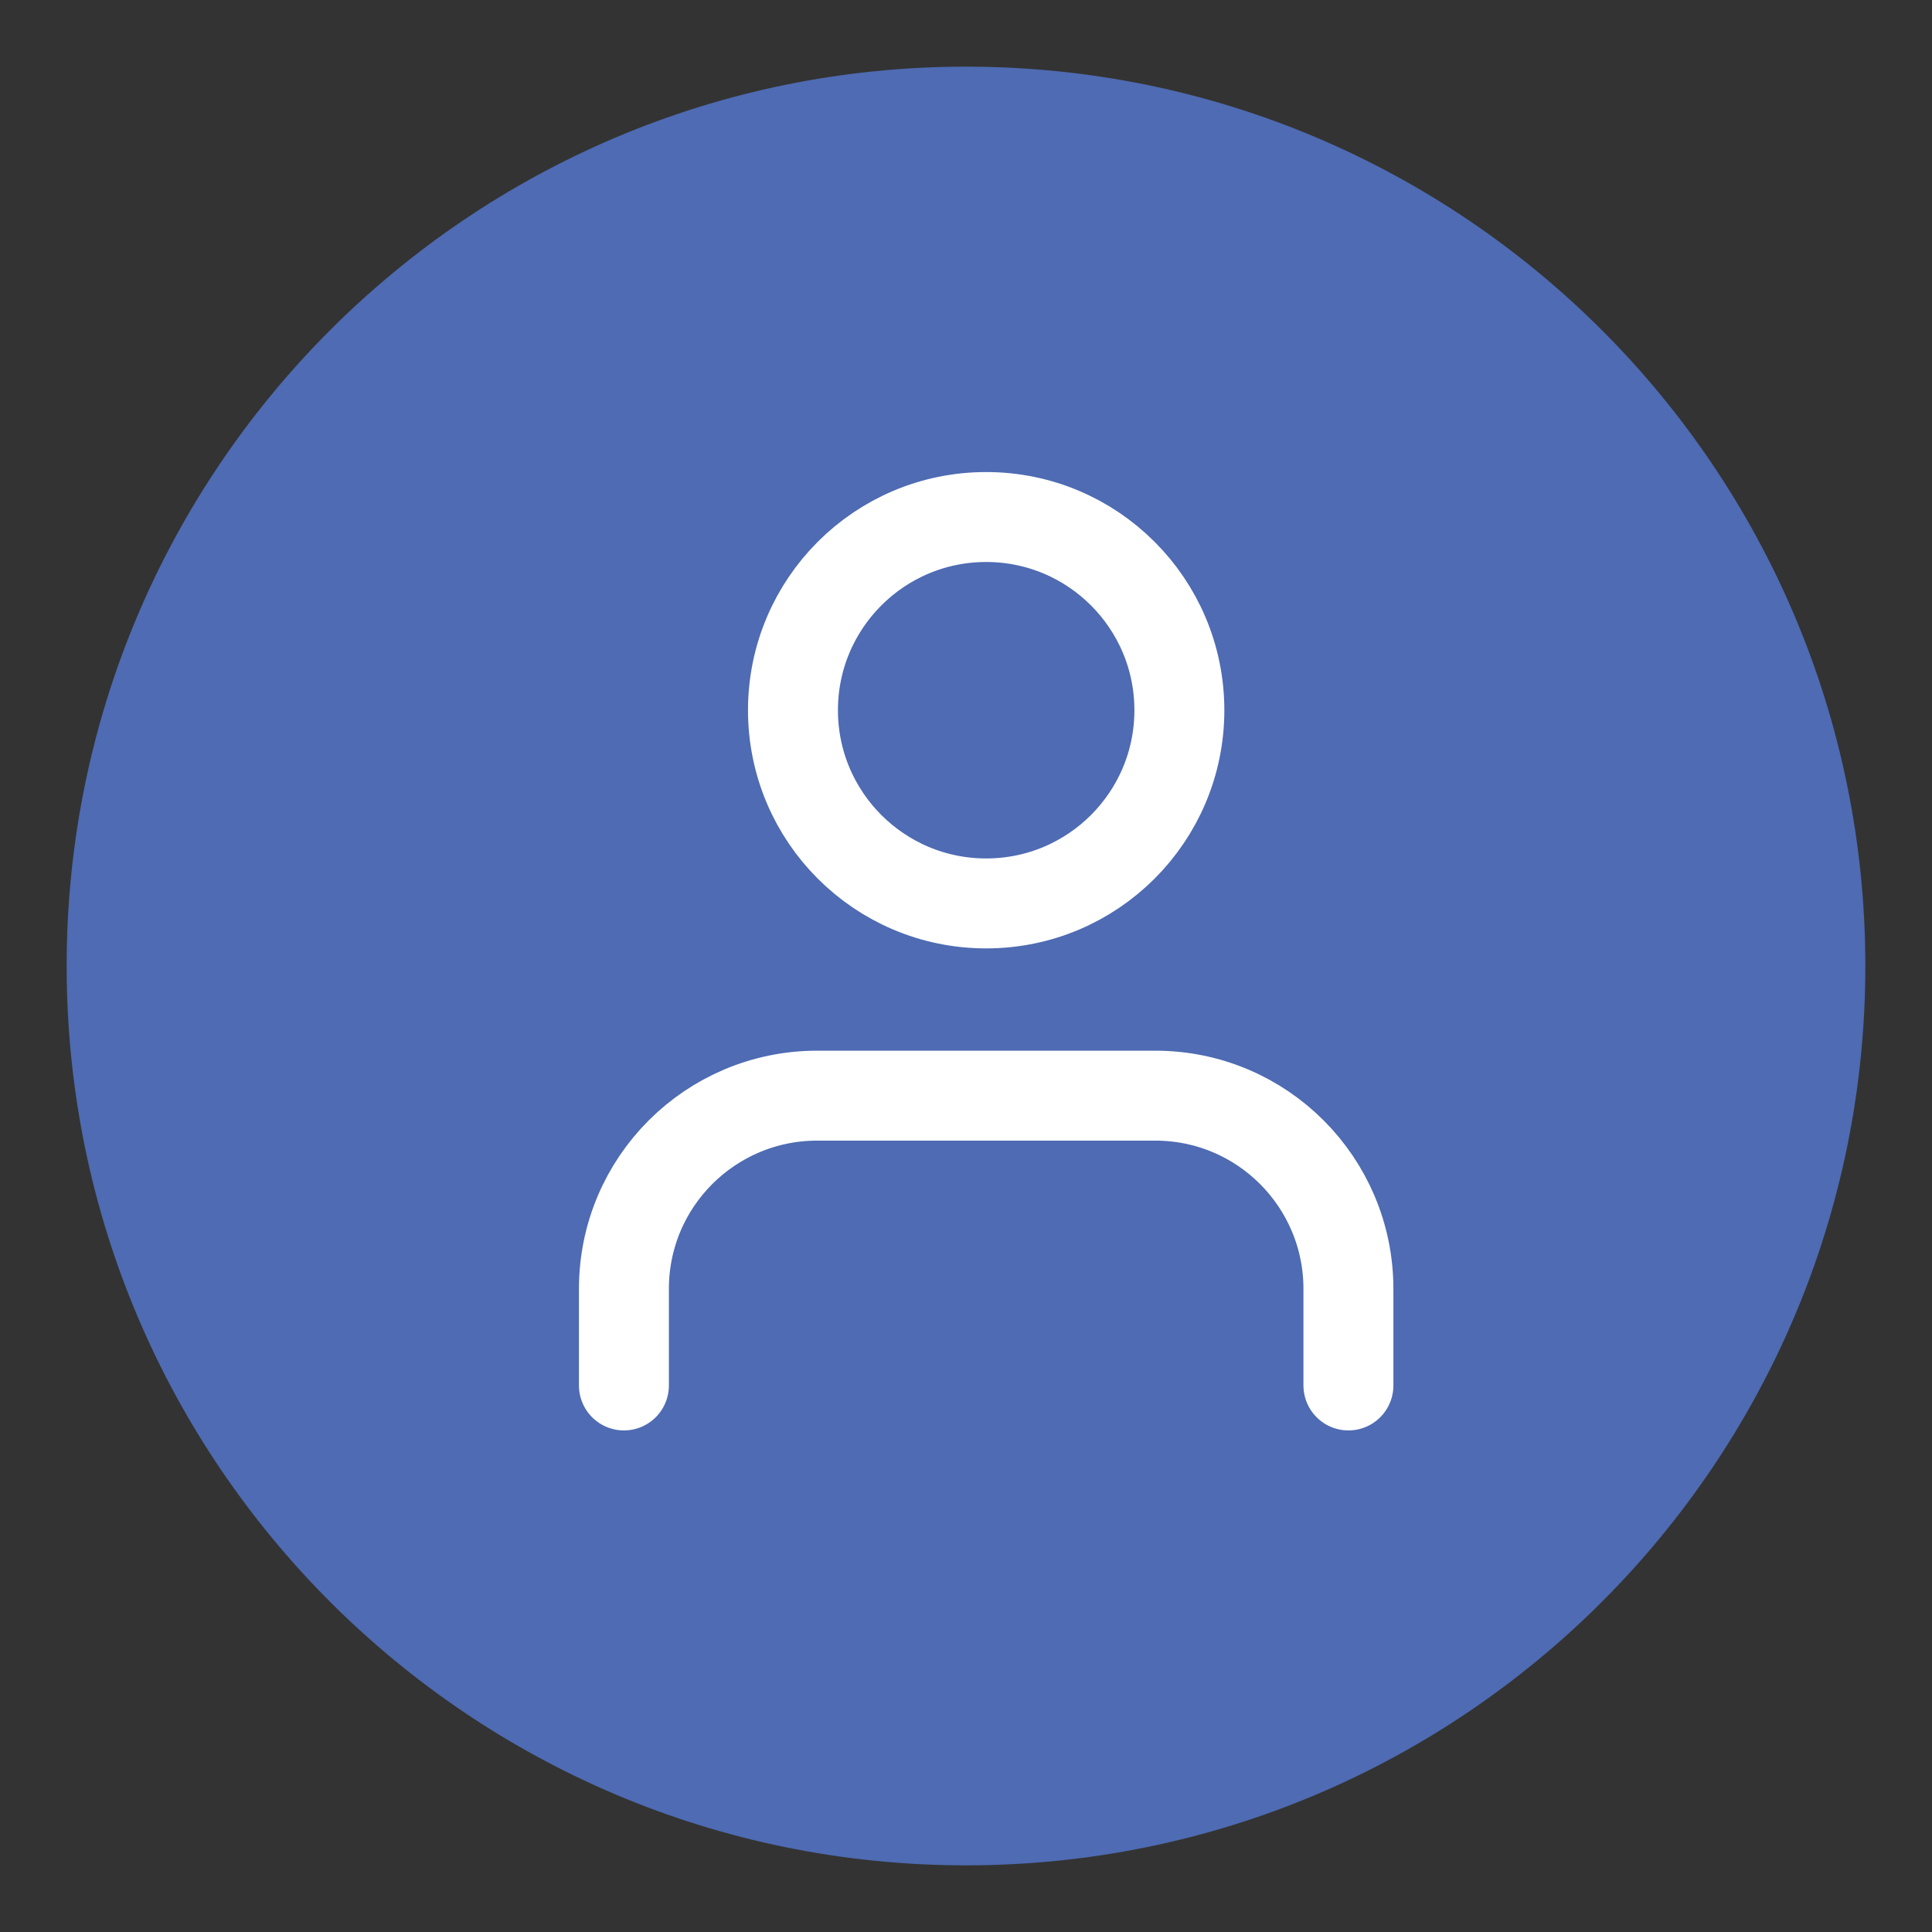
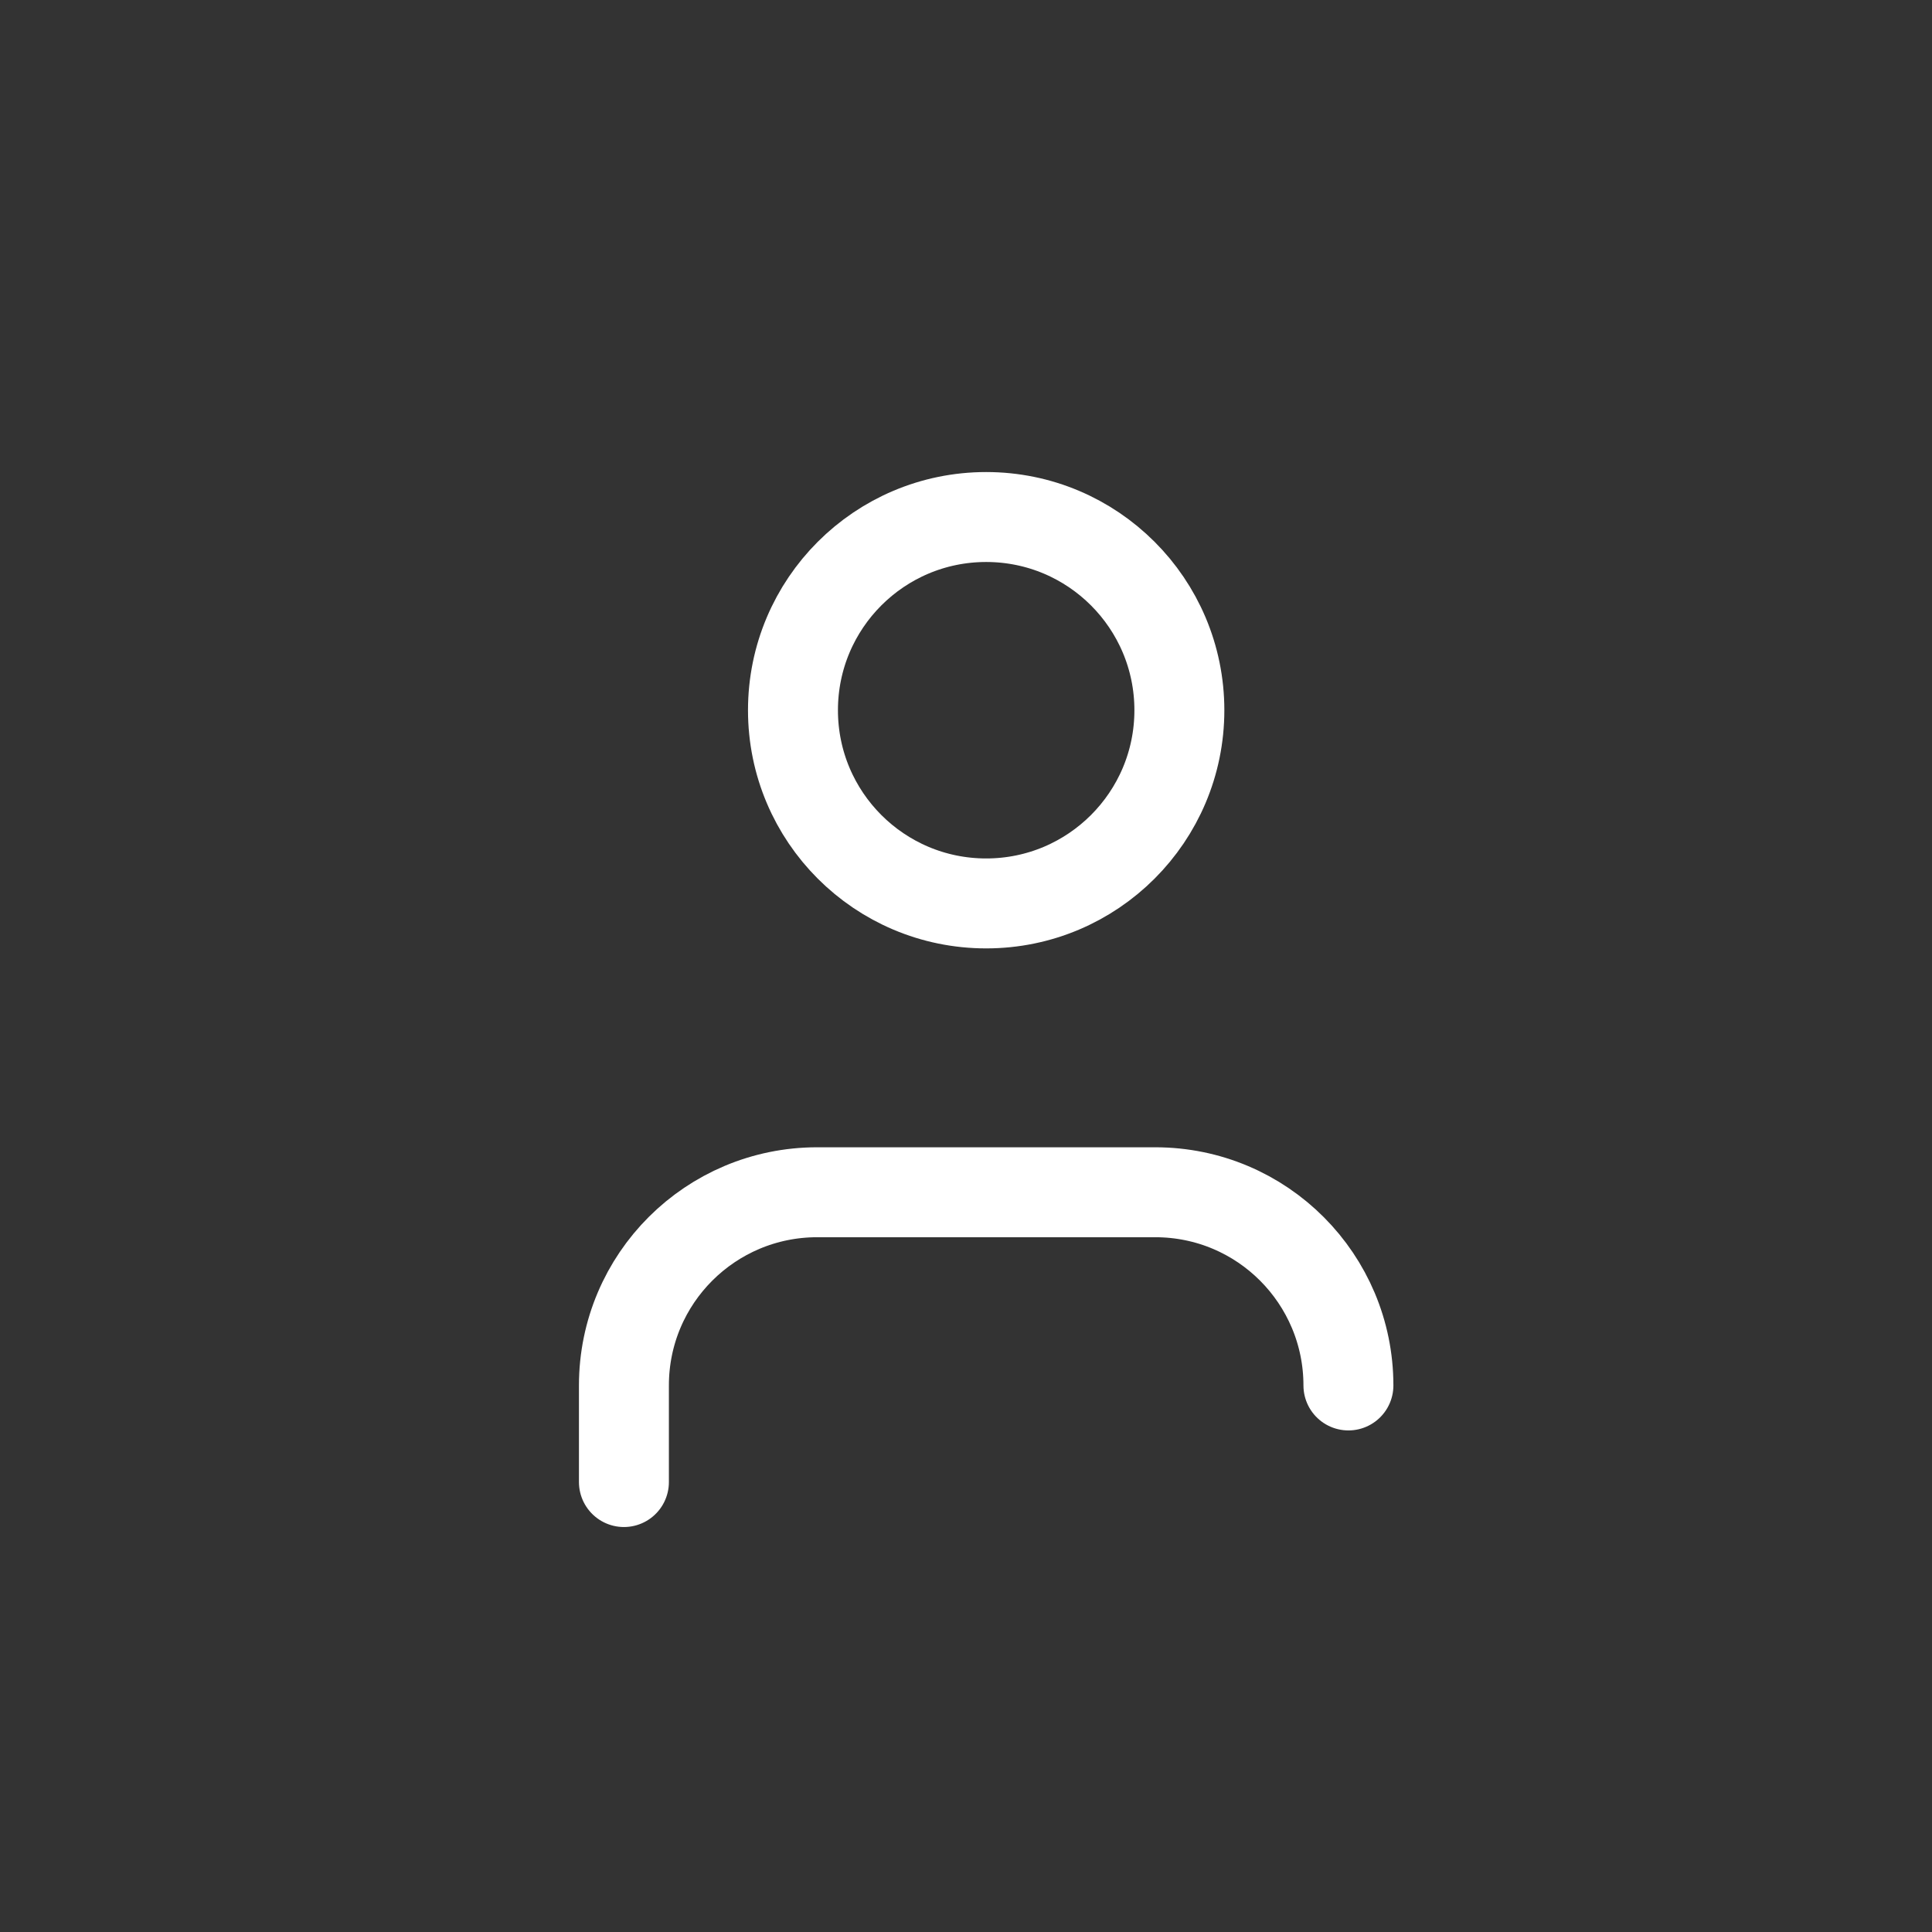
<svg xmlns="http://www.w3.org/2000/svg" version="1.1" id="Layer_1" x="0px" y="0px" viewBox="0 0 200 200" style="enable-background:new 0 0 200 200;" xml:space="preserve">
  <rect x="0" y="0" width="200" height="200" fill="#333333" stroke="none" />
  <style type="text/css">
	.st0{fill:#4E6BB3;}
	.st1{fill:none;stroke:#FFFFFF;stroke-width:9.311;stroke-linecap:round;stroke-linejoin:round;}
</style>
  <g id="Group_90955" transform="translate(-971.203 -1430)">
    <g id="Group_16321" transform="translate(971.203 1430)">
-       <path id="Ellipse_3" class="st0" d="M100,6.9c51.4,0,93.1,41.7,93.1,93.1s-41.7,93.1-93.1,93.1S6.9,151.4,6.9,100    S48.6,6.9,100,6.9z" />
      <g id="user-check" transform="translate(24.788 20.022)">
-         <path id="Path_308269" class="st1" d="M114.8,123.4v-10c0-11-8.9-20-20-20h-35c-11,0-20,8.9-20,20c0,0,0,0,0,0v10" />
+         <path id="Path_308269" class="st1" d="M114.8,123.4c0-11-8.9-20-20-20h-35c-11,0-20,8.9-20,20c0,0,0,0,0,0v10" />
        <circle id="Ellipse_5695" class="st1" cx="77.3" cy="53.5" r="20" />
      </g>
    </g>
  </g>
</svg>